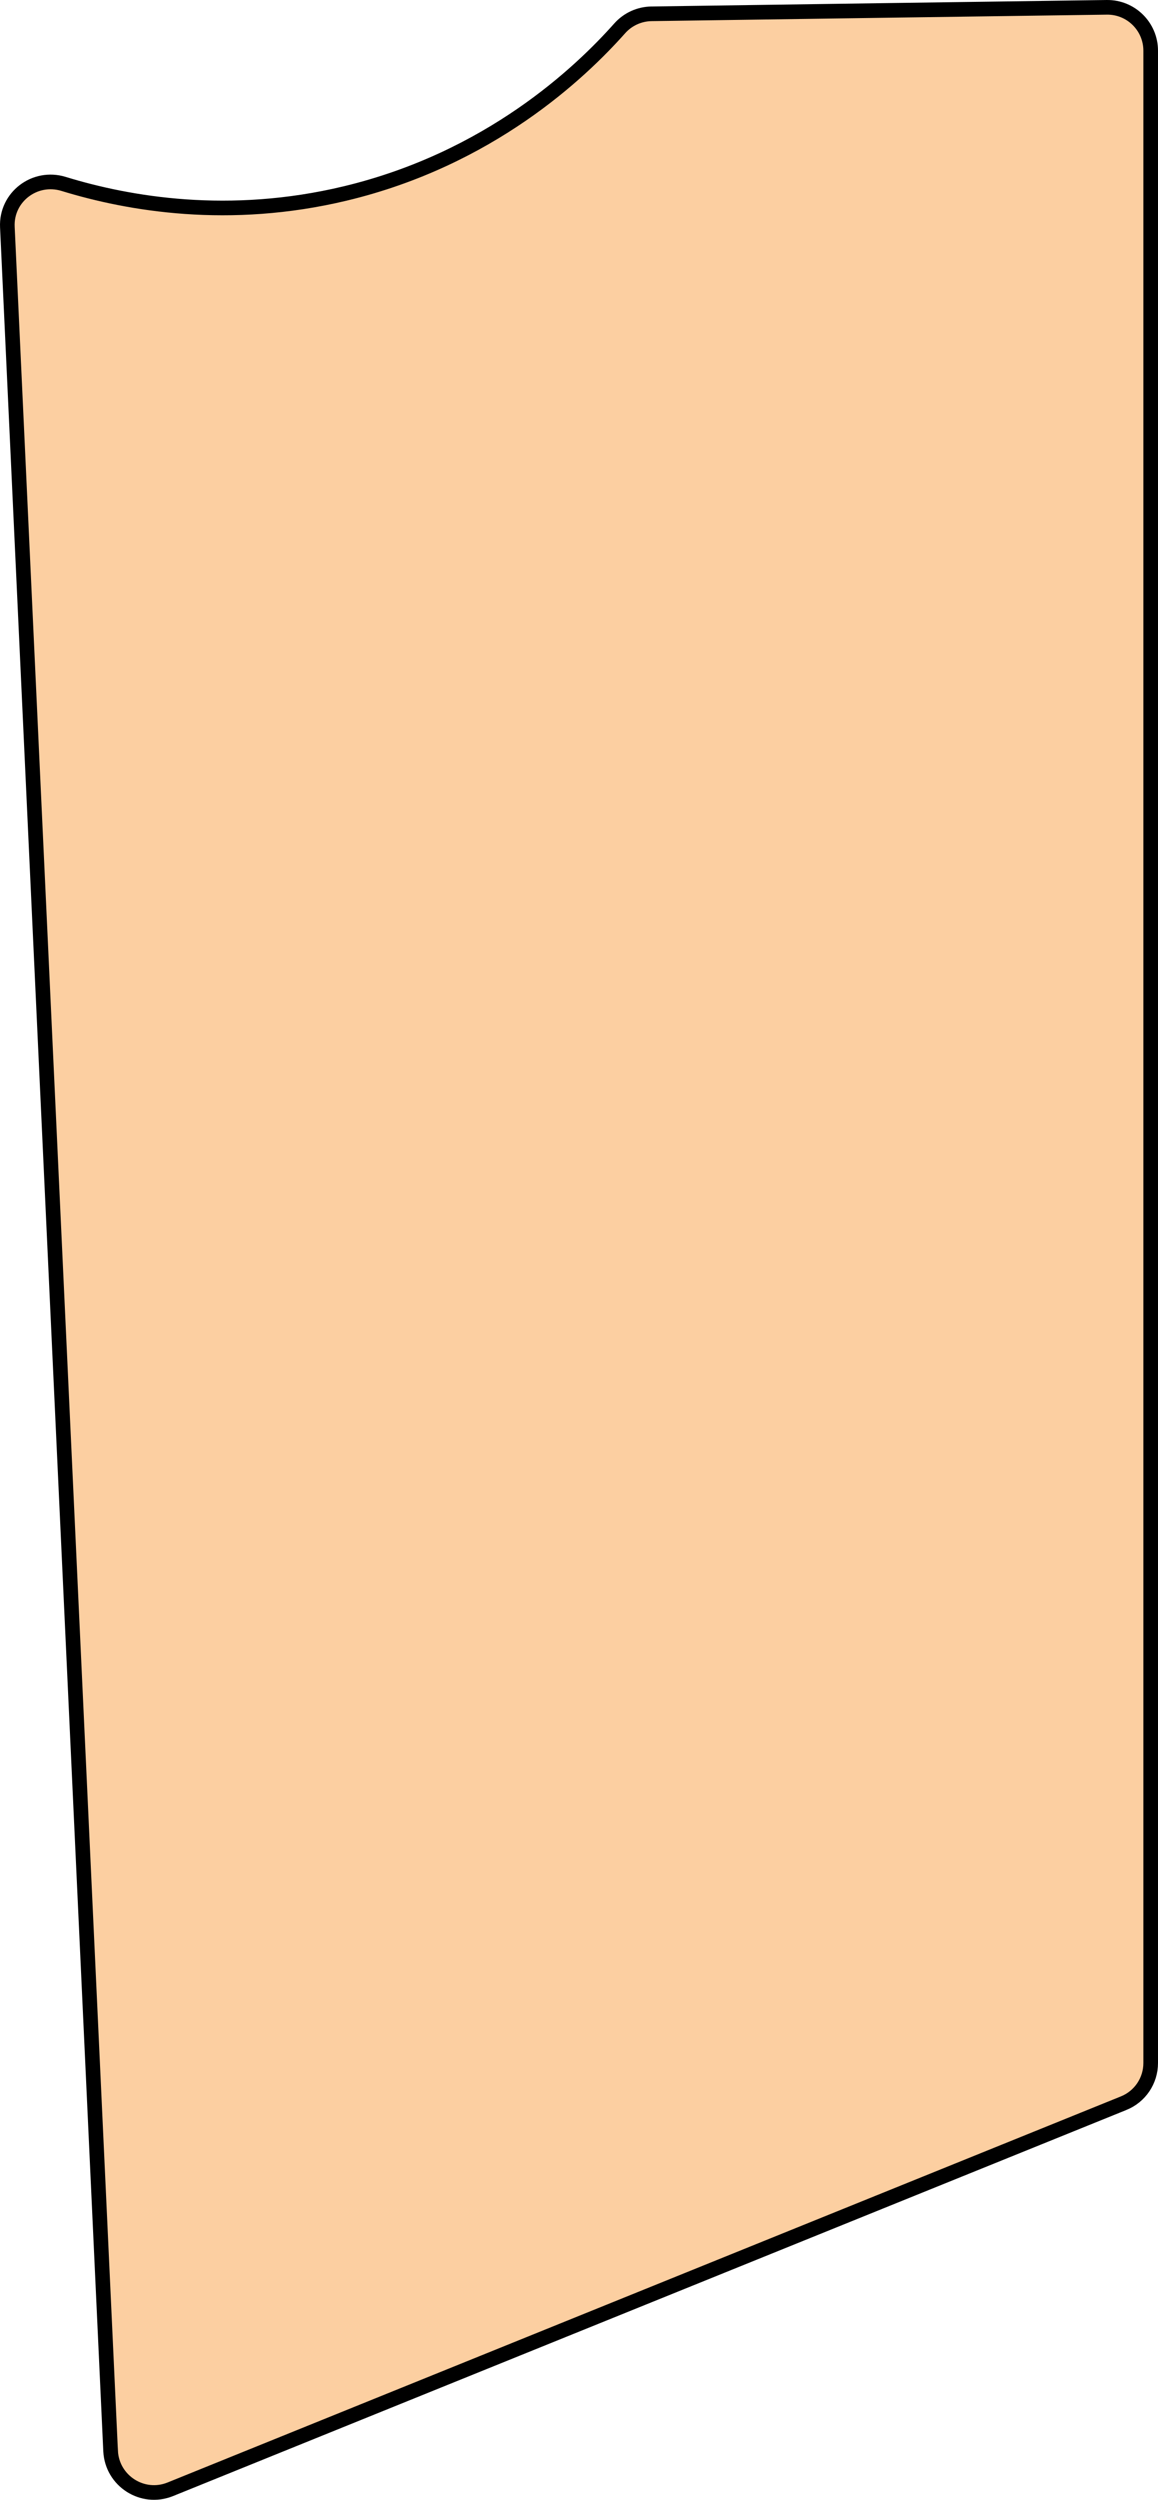
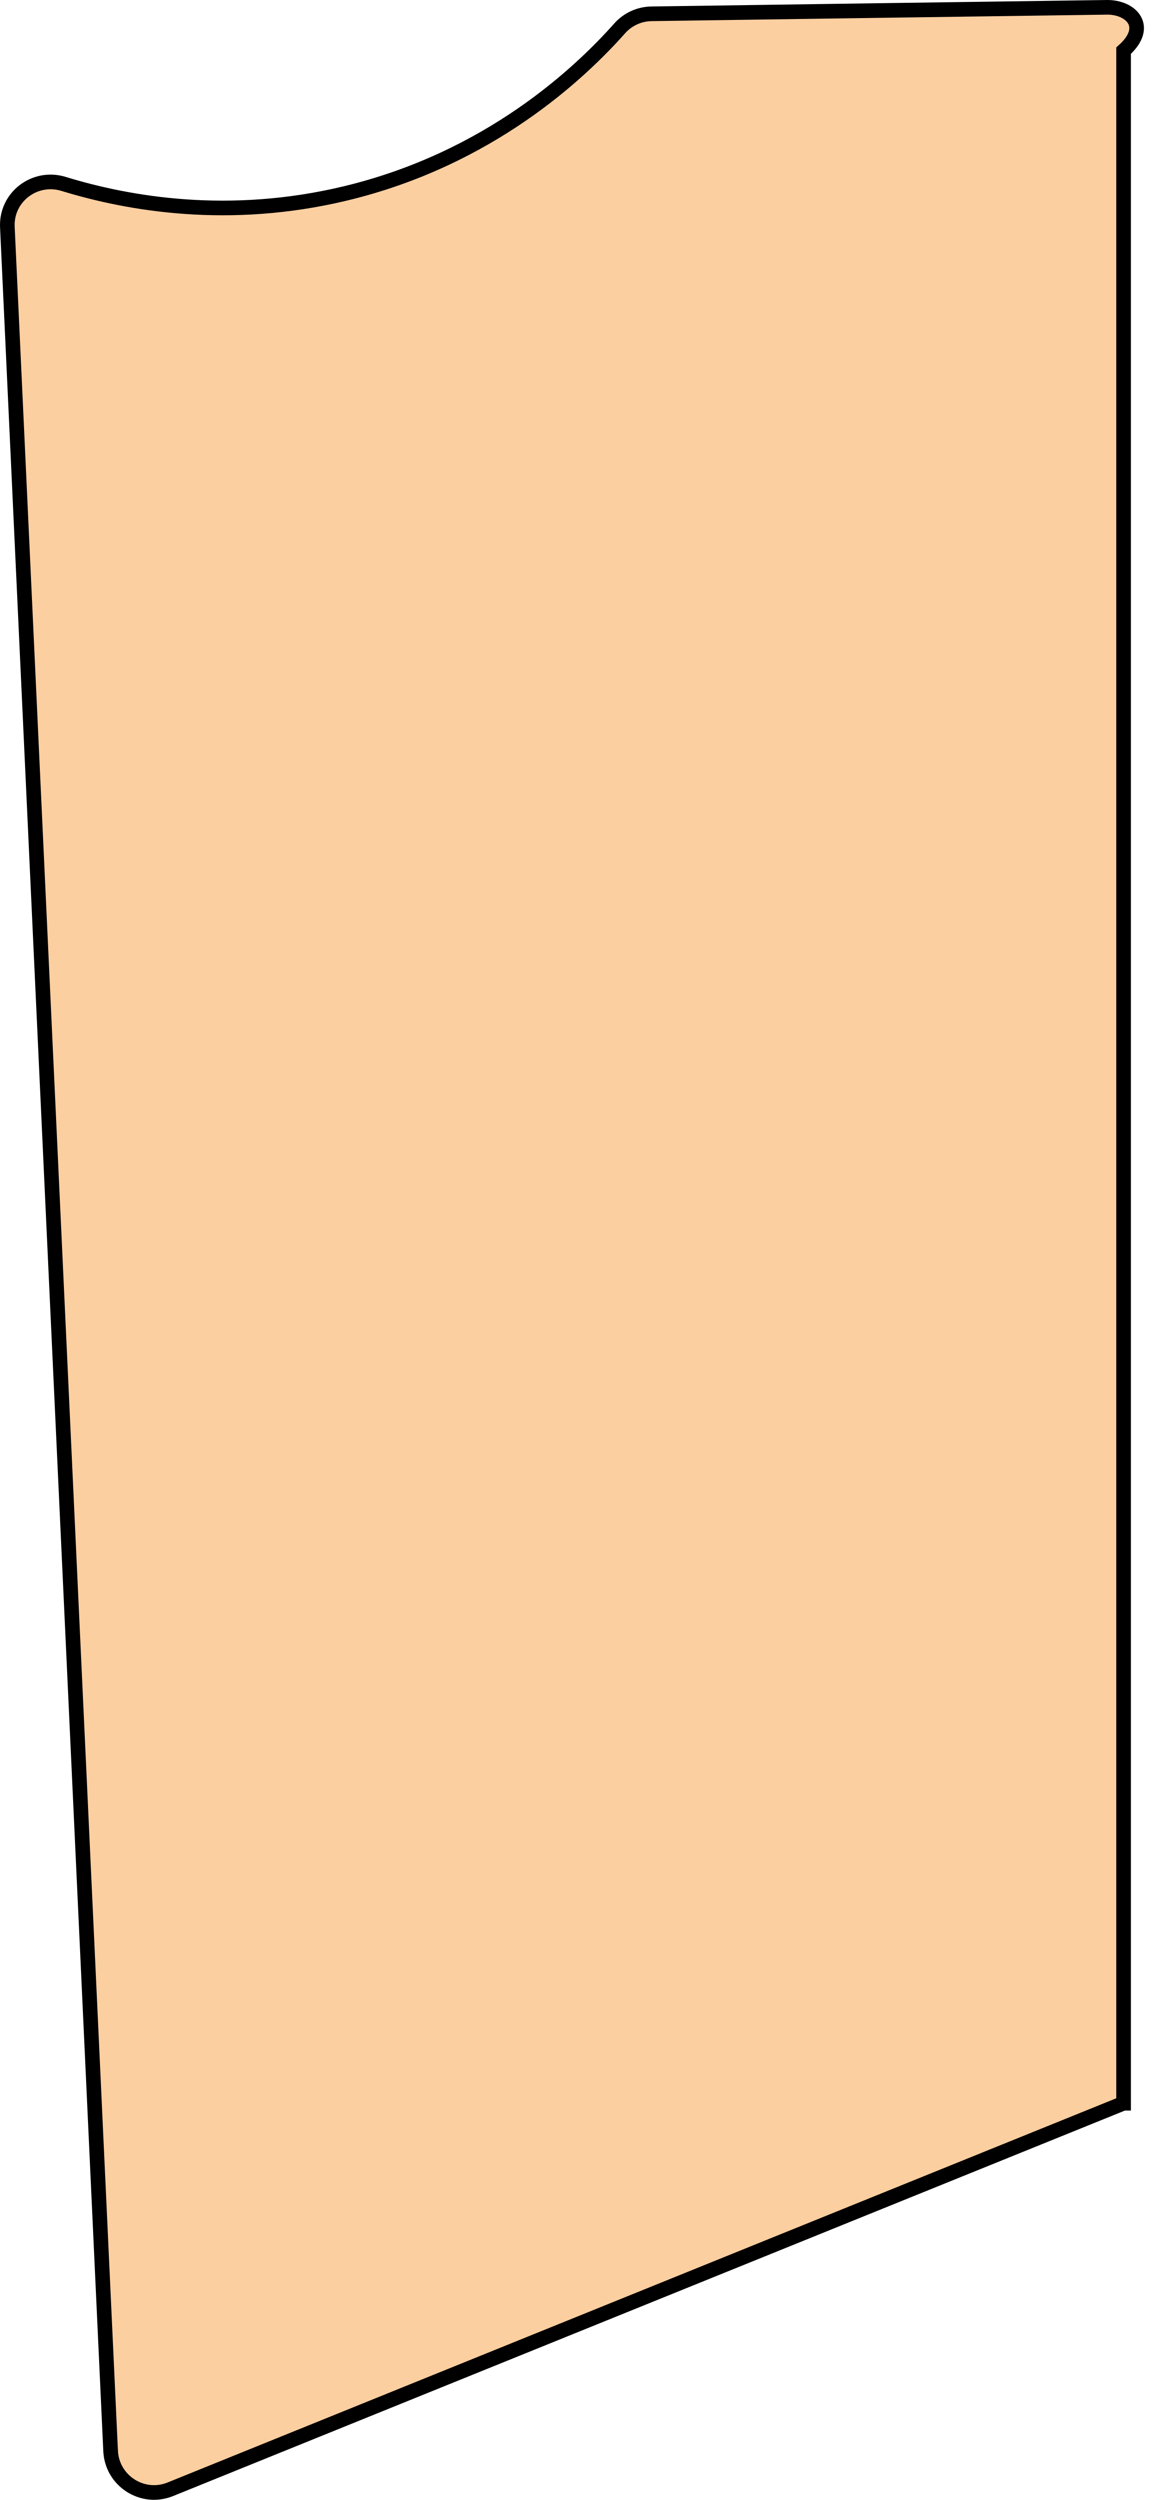
<svg xmlns="http://www.w3.org/2000/svg" width="554" height="1195" viewBox="0 0 554 1195" fill="none">
-   <path d="M537.531 1005.41L537.534 1005.41C545.393 1002.24 550.5 994.67 550.5 986.198V24.228C550.5 12.681 541.032 3.314 529.442 3.503L529.433 3.503C456.863 4.498 384.238 5.549 311.667 6.6C305.84 6.696 300.352 9.204 296.469 13.56C277.465 34.916 234.179 75.962 165.07 92.508L165.069 92.508C109.699 105.746 61.803 97.553 30.419 87.915C16.637 83.686 2.864 94.185 3.523 108.521C3.523 108.521 3.523 108.522 3.523 108.522L52.918 1171.69C52.918 1171.7 52.919 1171.7 52.919 1171.7C53.633 1186 68.214 1195.32 81.464 1189.97L537.531 1005.41ZM537.531 1005.41L81.467 1189.97L537.531 1005.41Z" fill="#FCCFA1" stroke="black" stroke-width="7" />
+   <path d="M537.531 1005.41L537.534 1005.41V24.228C550.5 12.681 541.032 3.314 529.442 3.503L529.433 3.503C456.863 4.498 384.238 5.549 311.667 6.6C305.84 6.696 300.352 9.204 296.469 13.56C277.465 34.916 234.179 75.962 165.07 92.508L165.069 92.508C109.699 105.746 61.803 97.553 30.419 87.915C16.637 83.686 2.864 94.185 3.523 108.521C3.523 108.521 3.523 108.522 3.523 108.522L52.918 1171.69C52.918 1171.7 52.919 1171.7 52.919 1171.7C53.633 1186 68.214 1195.32 81.464 1189.97L537.531 1005.41ZM537.531 1005.41L81.467 1189.97L537.531 1005.41Z" fill="#FCCFA1" stroke="black" stroke-width="7" />
</svg>